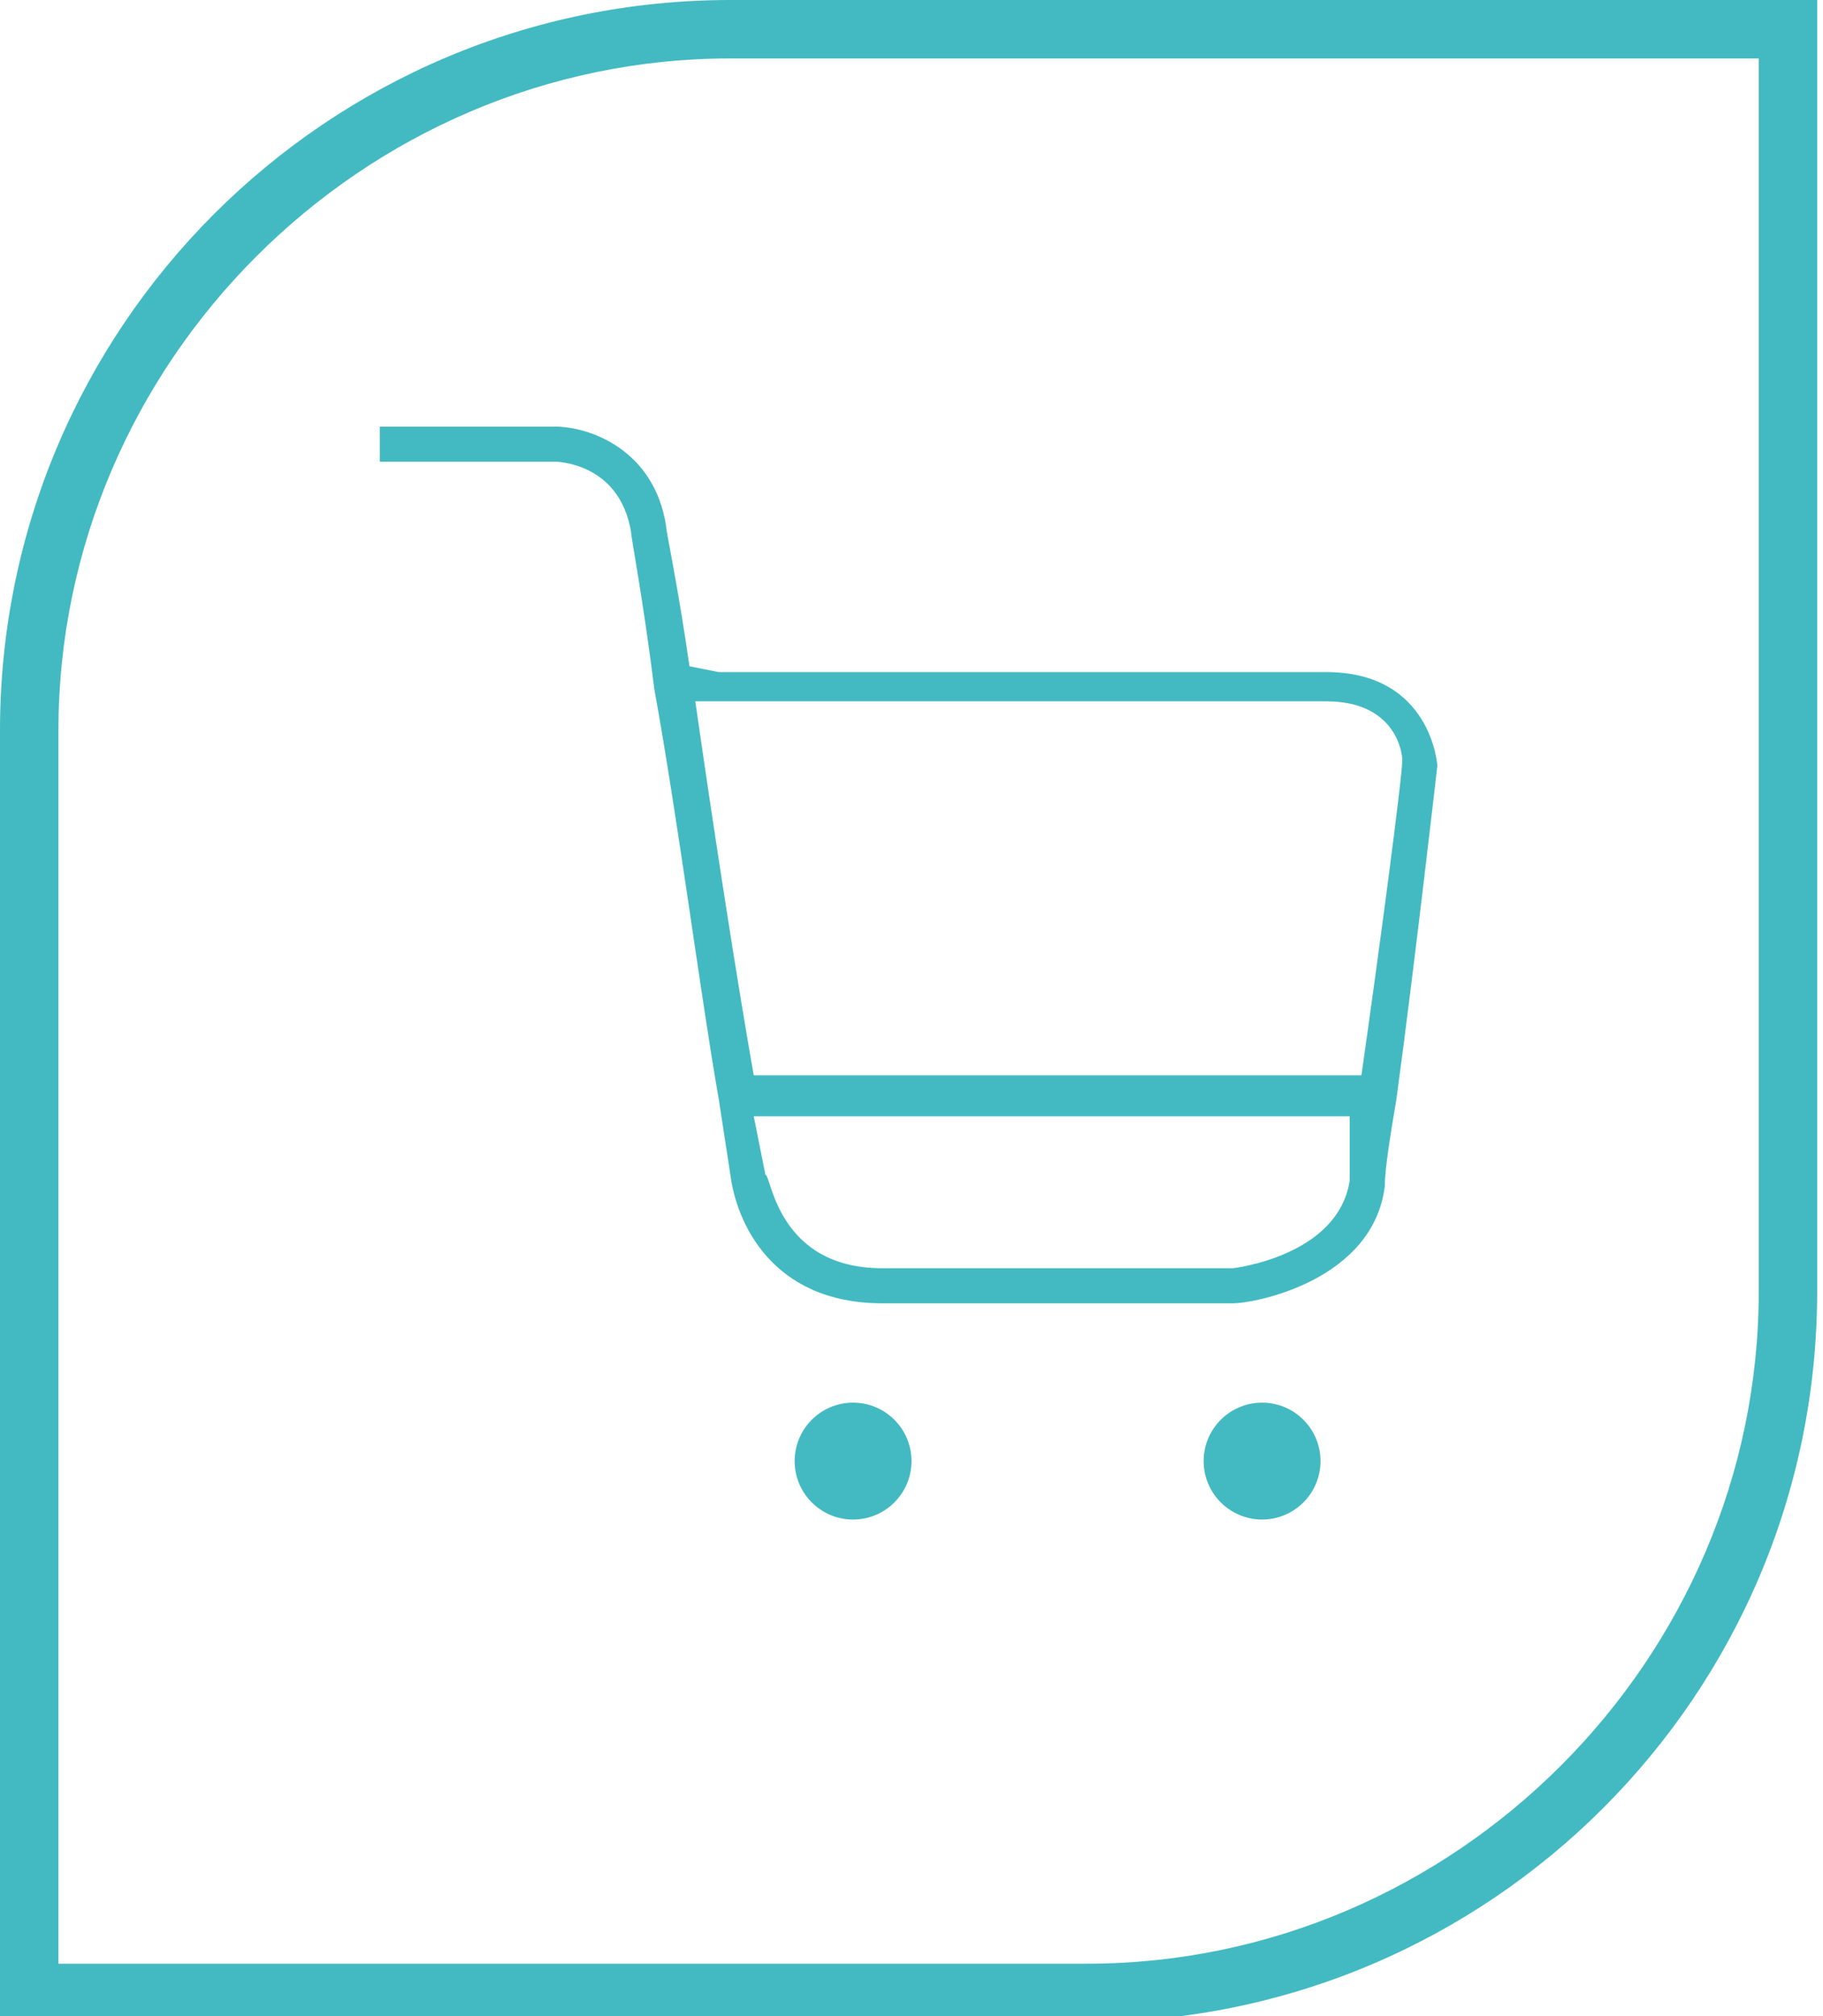
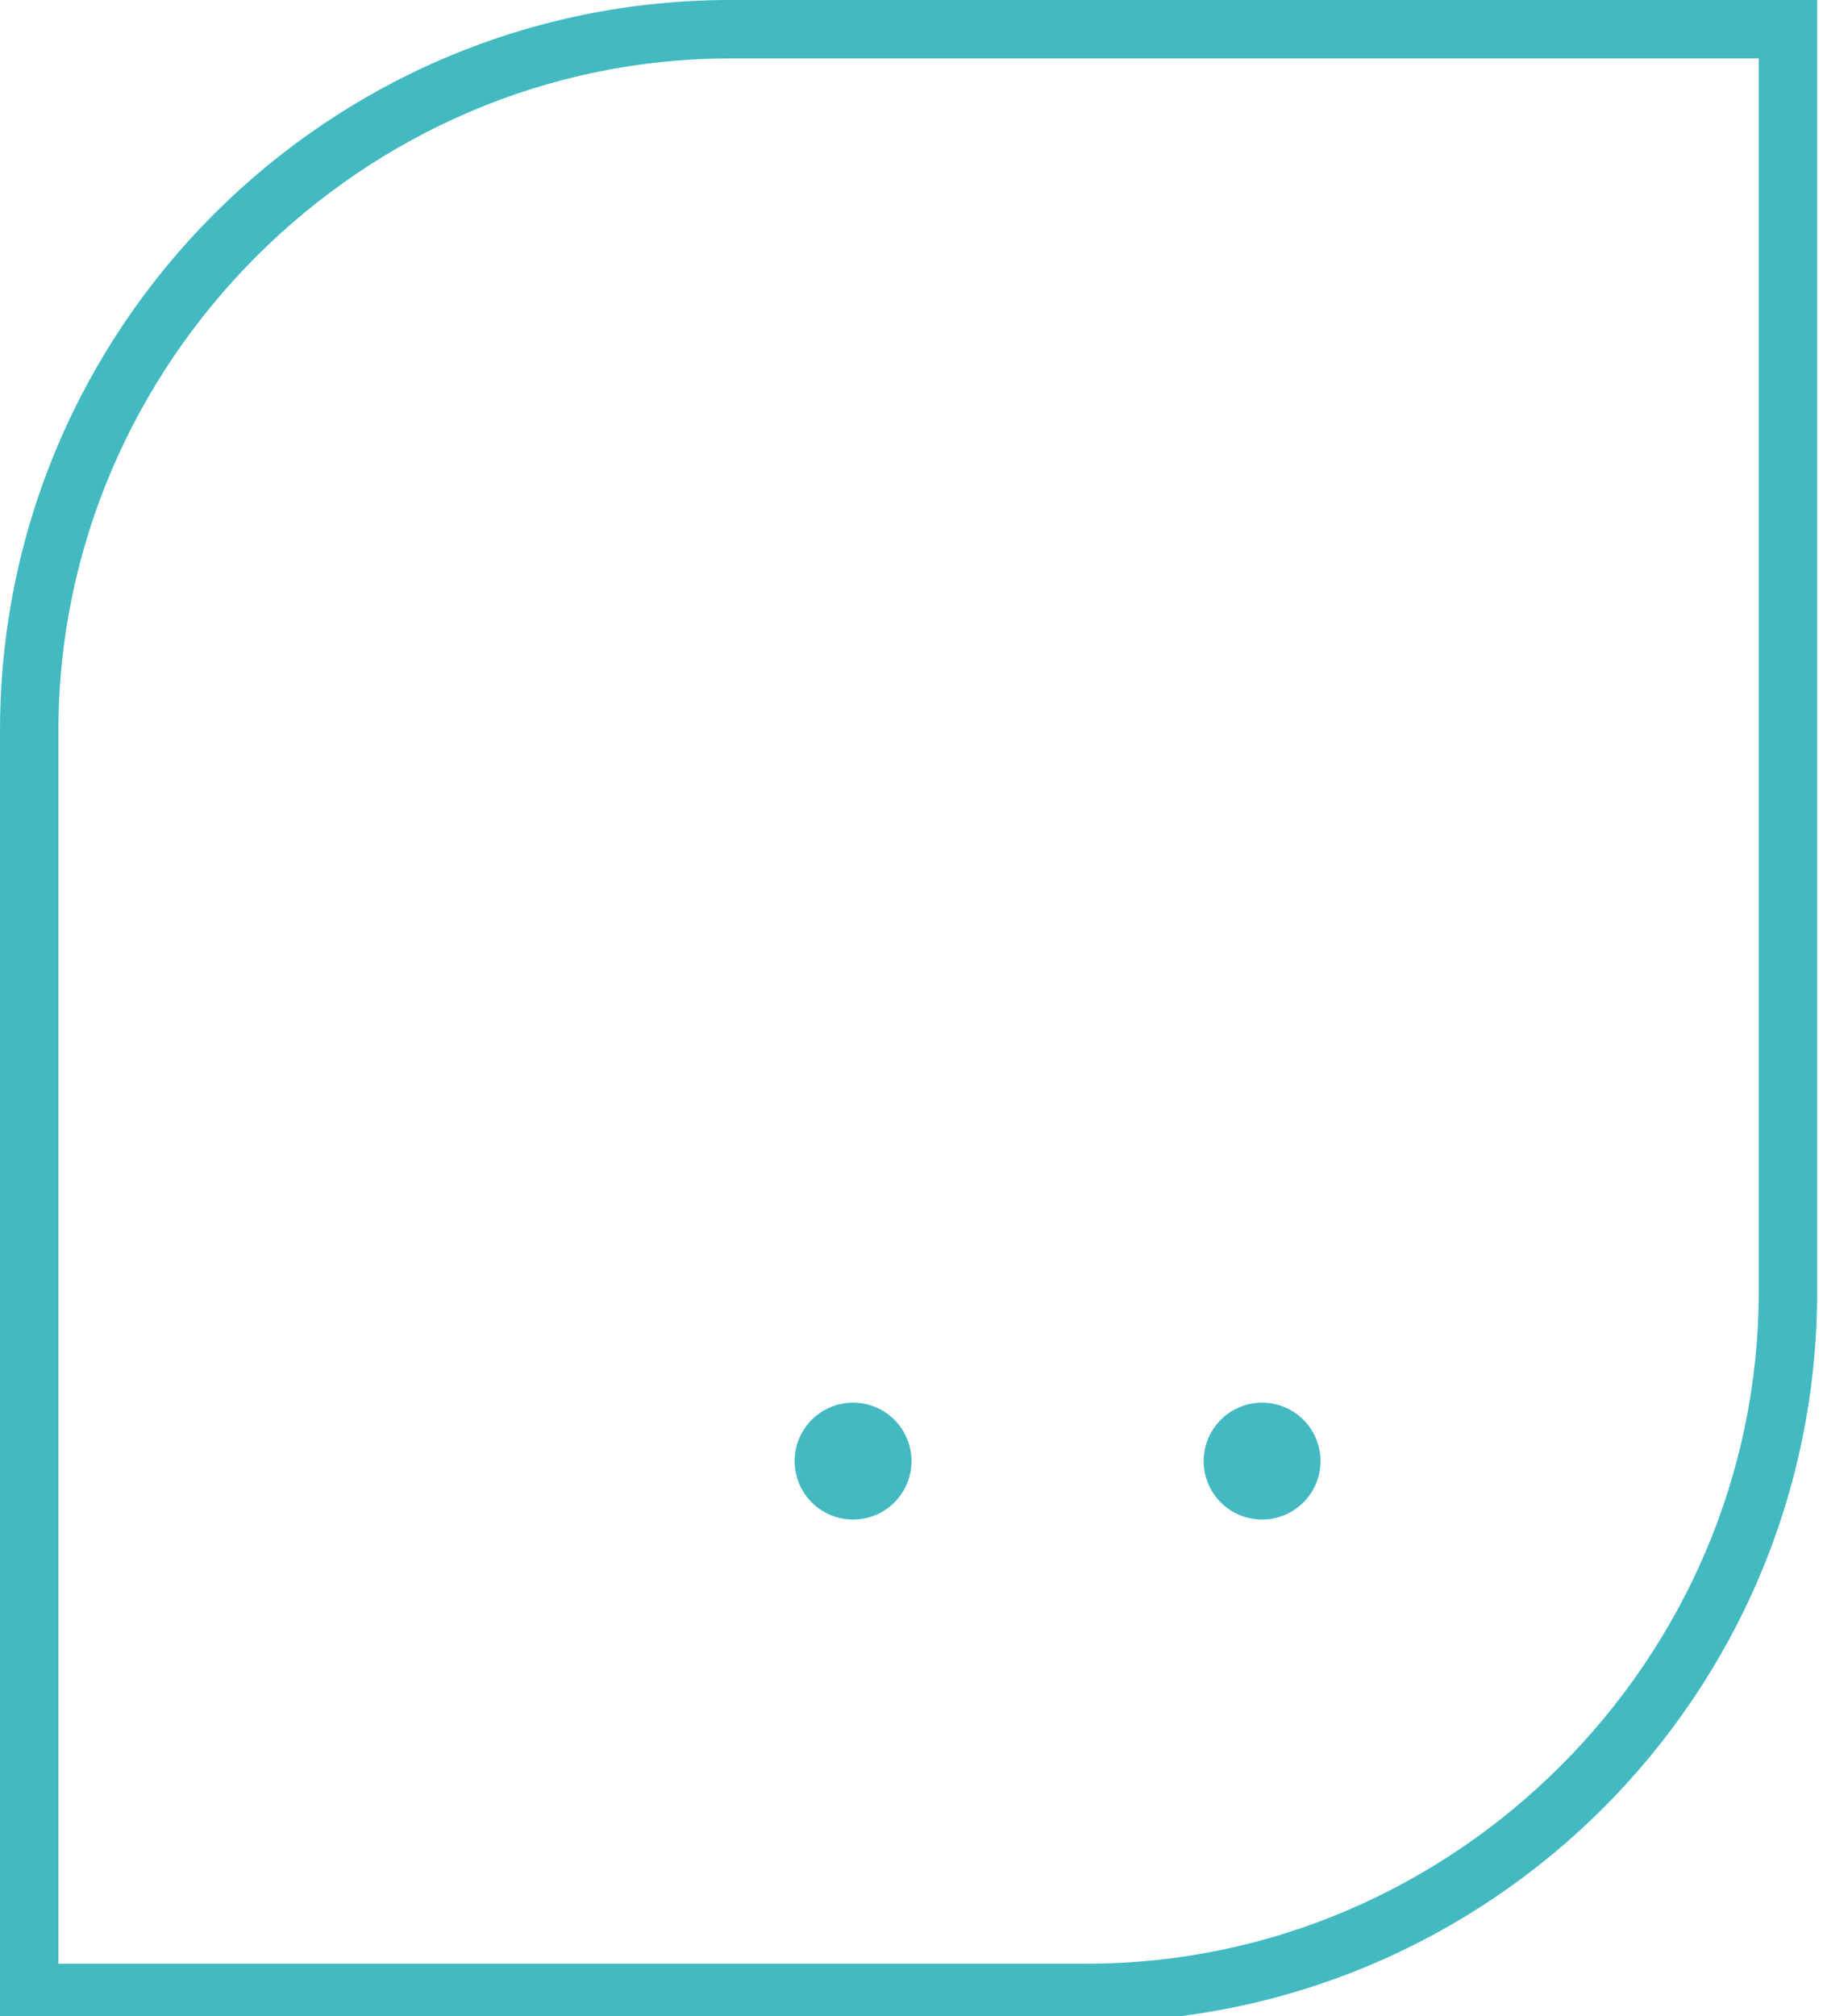
<svg xmlns="http://www.w3.org/2000/svg" version="1.1" id="Calque_1" x="0px" y="0px" viewBox="0 0 31.2 34.5" style="enable-background:new 0 0 31.2 34.5;" xml:space="preserve">
  <style type="text/css">
	.st0{fill:#43BAC2;}
</style>
  <g>
    <path class="st0" d="M12.5,0C5.6,0,0,5.6,0,12.5v22.1h18.6c6.9,0,12.5-5.6,12.5-12.5V0H12.5z M30.1,22.1c0,6.3-5.2,11.5-11.5,11.5   H1V12.5C1,6.2,6.2,1,12.5,1h17.6V22.1z" />
-     <path class="st0" d="M11.8,11.4C11.6,10,11.4,9.1,11.4,9c-0.2-1.3-1.3-1.7-1.9-1.7h-3v0.6h3c0,0,1.1,0,1.3,1.2   c0,0.1,0.2,1.1,0.4,2.7c0.4,2.2,0.8,5.3,1.1,7l0.2,1.3c0.1,0.8,0.7,2.2,2.6,2.2h6c0.4,0,2.4-0.4,2.6-2c0-0.3,0.1-0.9,0.2-1.5   c0.3-2.2,0.7-5.7,0.7-5.7l0,0l0,0c0,0-0.1-1.6-1.9-1.6H12.3L11.8,11.4z M23.1,20.2c-0.2,1.3-2,1.5-2,1.5h-6c-1.8,0-1.9-1.6-2-1.6   l-0.2-1c2.8,0,9.2,0,10.2,0C23.1,19.5,23.1,19.9,23.1,20.2z M24,13c0,0.3-0.4,3.3-0.7,5.4c0,0,0,0-0.1,0c-0.1,0-0.2,0-0.3,0   c-0.3,0-0.7,0-1.2,0c-1,0-2.3,0-3.6,0c-2.3,0-4.6,0-5.2,0c-0.3-1.7-0.7-4.3-1-6.4l10.8,0C23.9,12,24,12.9,24,13z" />
    <circle class="st0" cx="14.6" cy="25" r="1" />
    <circle class="st0" cx="21.6" cy="25" r="1" />
  </g>
</svg>